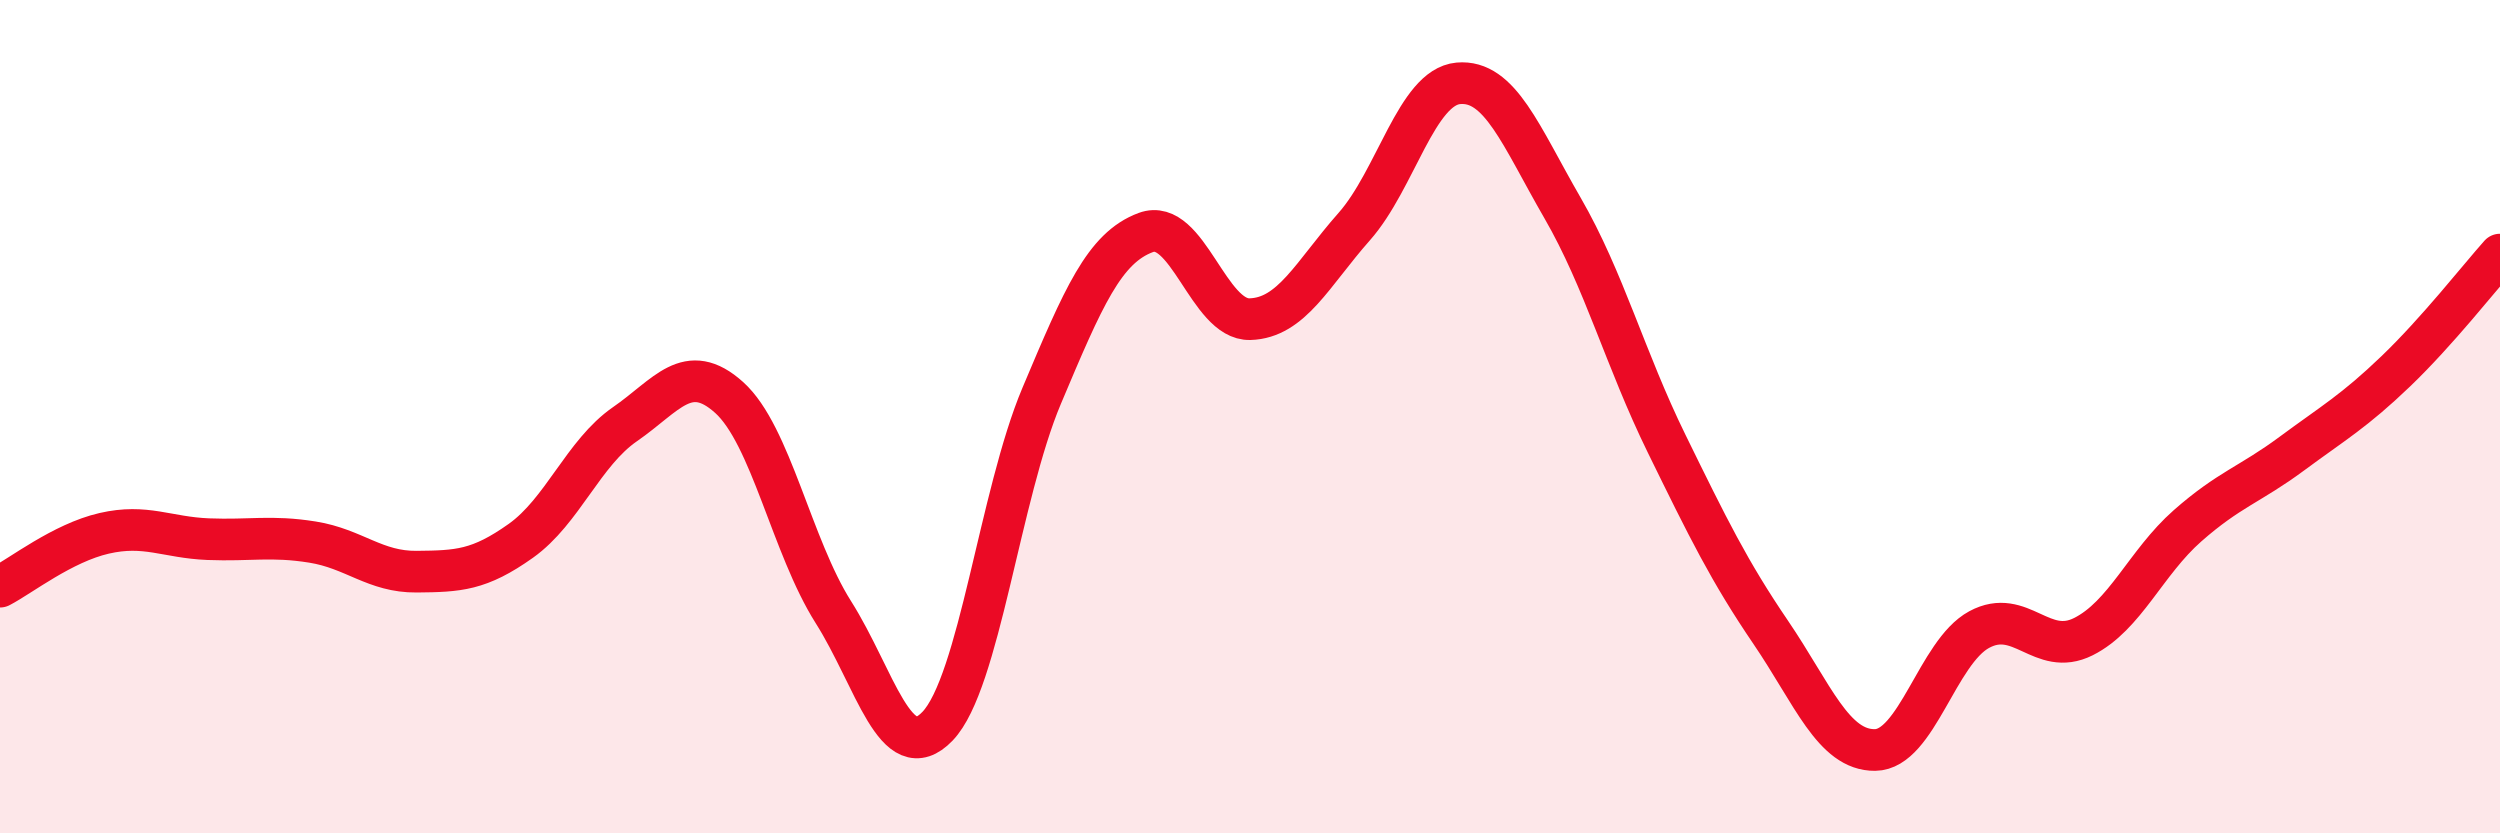
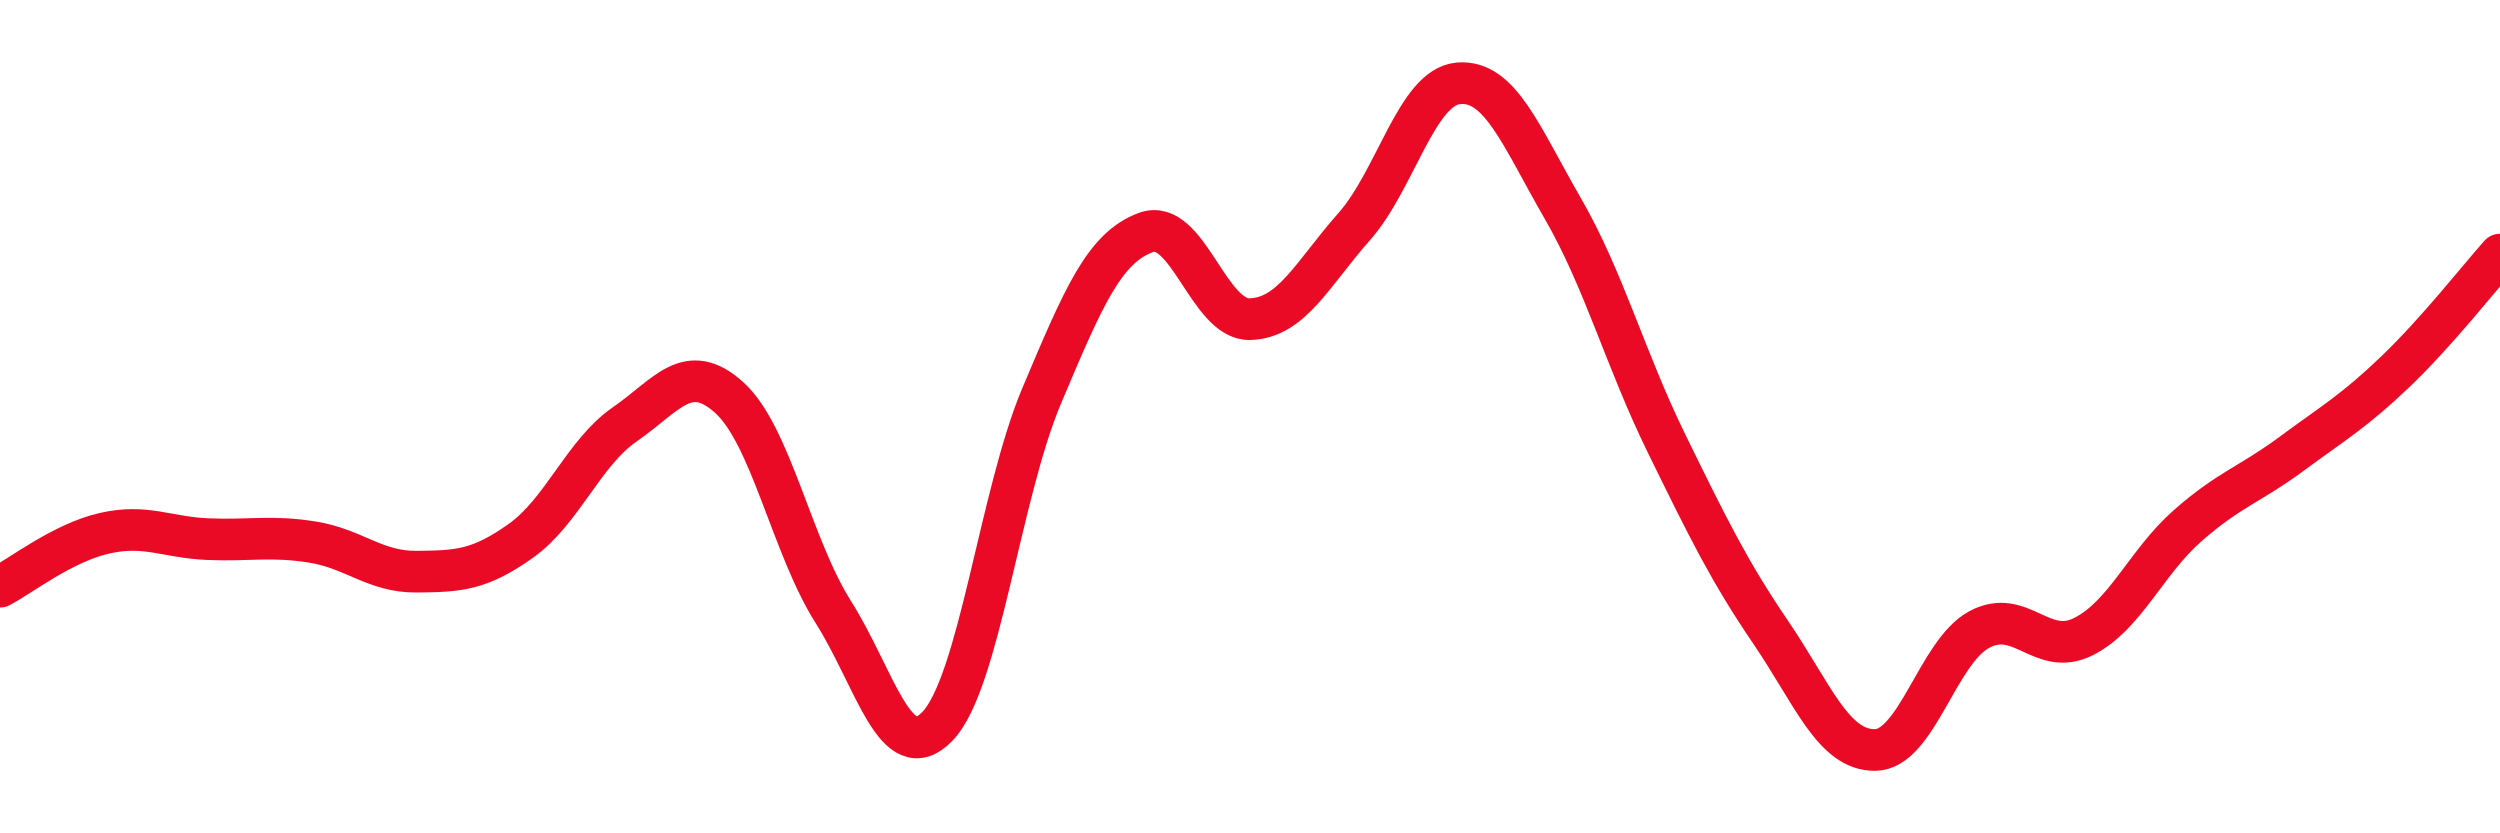
<svg xmlns="http://www.w3.org/2000/svg" width="60" height="20" viewBox="0 0 60 20">
-   <path d="M 0,14.08 C 0.5,13.82 1.5,13.03 2.5,12.8 C 3.5,12.57 4,12.9 5,12.94 C 6,12.98 6.5,12.85 7.5,13.01 C 8.5,13.17 9,13.73 10,13.72 C 11,13.71 11.5,13.69 12.5,12.98 C 13.5,12.27 14,10.87 15,10.18 C 16,9.49 16.5,8.64 17.5,9.54 C 18.5,10.44 19,13.11 20,14.69 C 21,16.27 21.5,18.47 22.5,17.43 C 23.5,16.39 24,11.87 25,9.5 C 26,7.13 26.5,5.95 27.5,5.58 C 28.5,5.21 29,7.69 30,7.66 C 31,7.63 31.5,6.57 32.5,5.44 C 33.5,4.31 34,2.09 35,2 C 36,1.91 36.5,3.26 37.5,4.99 C 38.5,6.72 39,8.61 40,10.65 C 41,12.69 41.5,13.71 42.5,15.18 C 43.5,16.65 44,18.01 45,18 C 46,17.99 46.5,15.65 47.5,15.11 C 48.5,14.57 49,15.78 50,15.28 C 51,14.78 51.5,13.5 52.5,12.62 C 53.5,11.74 54,11.63 55,10.89 C 56,10.15 56.5,9.87 57.5,8.91 C 58.5,7.95 59.5,6.67 60,6.11L60 20L0 20Z" fill="#EB0A25" opacity="0.1" stroke-linecap="round" stroke-linejoin="round" />
  <path d="M 0,14.08 C 0.5,13.82 1.5,13.03 2.5,12.8 C 3.5,12.57 4,12.9 5,12.94 C 6,12.98 6.5,12.85 7.5,13.01 C 8.5,13.17 9,13.73 10,13.72 C 11,13.71 11.5,13.69 12.5,12.98 C 13.5,12.27 14,10.87 15,10.18 C 16,9.49 16.5,8.64 17.5,9.54 C 18.5,10.44 19,13.11 20,14.69 C 21,16.27 21.5,18.47 22.5,17.43 C 23.5,16.39 24,11.87 25,9.5 C 26,7.13 26.5,5.95 27.5,5.58 C 28.5,5.21 29,7.69 30,7.66 C 31,7.63 31.5,6.57 32.5,5.44 C 33.5,4.31 34,2.09 35,2 C 36,1.91 36.5,3.26 37.5,4.99 C 38.5,6.72 39,8.61 40,10.65 C 41,12.69 41.5,13.71 42.5,15.18 C 43.5,16.65 44,18.01 45,18 C 46,17.99 46.5,15.65 47.5,15.11 C 48.5,14.57 49,15.78 50,15.28 C 51,14.78 51.5,13.5 52.5,12.62 C 53.5,11.74 54,11.63 55,10.89 C 56,10.15 56.5,9.87 57.5,8.91 C 58.5,7.95 59.5,6.67 60,6.11" stroke="#EB0A25" stroke-width="1" fill="none" stroke-linecap="round" stroke-linejoin="round" />
</svg>